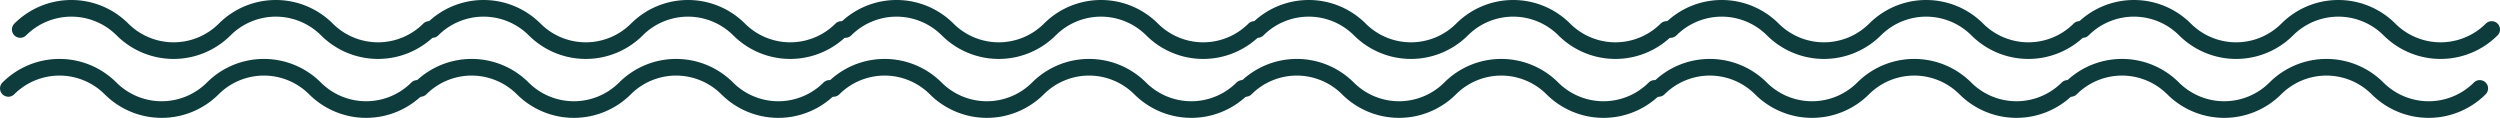
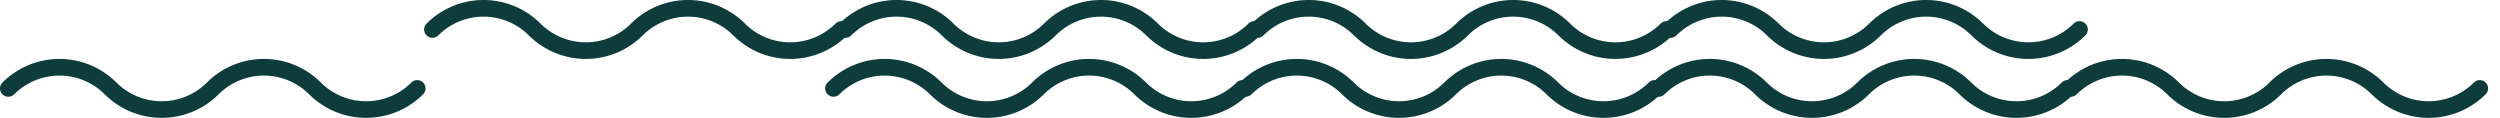
<svg xmlns="http://www.w3.org/2000/svg" width="472.559" height="22.278" viewBox="0 0 472.559 22.278">
  <g transform="translate(-154.547 -3621.403)">
    <g transform="translate(154.547 3621.403)">
      <g transform="translate(0)">
-         <path d="M79.982,418.049a1.571,1.571,0,0,0-2.222,0,12.106,12.106,0,0,1-17.1,0,15.235,15.235,0,0,0-21.546,0,12.106,12.106,0,0,1-17.1,0,15.235,15.235,0,0,0-21.546,0,1.571,1.571,0,0,0,2.222,2.222,12.106,12.106,0,0,1,17.1,0,15.253,15.253,0,0,0,21.546,0,12.106,12.106,0,0,1,17.1,0,15.253,15.253,0,0,0,21.546,0,1.571,1.571,0,0,0,0-2.222Z" transform="translate(2.248 -413.587)" fill="#0e3c3c" />
        <path d="M79.982,418.049a1.571,1.571,0,0,0-2.222,0,12.106,12.106,0,0,1-17.1,0,15.235,15.235,0,0,0-21.546,0,12.106,12.106,0,0,1-17.1,0,15.235,15.235,0,0,0-21.546,0,1.571,1.571,0,0,0,2.222,2.222,12.106,12.106,0,0,1,17.1,0,15.253,15.253,0,0,0,21.546,0,12.106,12.106,0,0,1,17.1,0,15.253,15.253,0,0,0,21.546,0,1.571,1.571,0,0,0,0-2.222Z" transform="translate(-0.004 -402.448)" fill="#0e3c3c" />
      </g>
      <g transform="translate(77.914)">
        <path d="M79.982,418.049a1.571,1.571,0,0,0-2.222,0,12.106,12.106,0,0,1-17.1,0,15.235,15.235,0,0,0-21.546,0,12.106,12.106,0,0,1-17.1,0,15.235,15.235,0,0,0-21.546,0,1.571,1.571,0,0,0,2.222,2.222,12.106,12.106,0,0,1,17.1,0,15.253,15.253,0,0,0,21.546,0,12.106,12.106,0,0,1,17.1,0,15.253,15.253,0,0,0,21.546,0,1.571,1.571,0,0,0,0-2.222Z" transform="translate(2.248 -413.587)" fill="#0e3c3c" />
-         <path d="M79.982,418.049a1.571,1.571,0,0,0-2.222,0,12.106,12.106,0,0,1-17.1,0,15.235,15.235,0,0,0-21.546,0,12.106,12.106,0,0,1-17.1,0,15.235,15.235,0,0,0-21.546,0,1.571,1.571,0,0,0,2.222,2.222,12.106,12.106,0,0,1,17.1,0,15.253,15.253,0,0,0,21.546,0,12.106,12.106,0,0,1,17.1,0,15.253,15.253,0,0,0,21.546,0,1.571,1.571,0,0,0,0-2.222Z" transform="translate(-0.004 -402.448)" fill="#0e3c3c" />
      </g>
    </g>
    <g transform="translate(310.524 3621.403)">
      <g transform="translate(0)">
        <path d="M79.982,418.049a1.571,1.571,0,0,0-2.222,0,12.106,12.106,0,0,1-17.1,0,15.235,15.235,0,0,0-21.546,0,12.106,12.106,0,0,1-17.1,0,15.235,15.235,0,0,0-21.546,0,1.571,1.571,0,0,0,2.222,2.222,12.106,12.106,0,0,1,17.1,0,15.253,15.253,0,0,0,21.546,0,12.106,12.106,0,0,1,17.1,0,15.253,15.253,0,0,0,21.546,0,1.571,1.571,0,0,0,0-2.222Z" transform="translate(2.248 -413.587)" fill="#0e3c3c" />
        <path d="M79.982,418.049a1.571,1.571,0,0,0-2.222,0,12.106,12.106,0,0,1-17.1,0,15.235,15.235,0,0,0-21.546,0,12.106,12.106,0,0,1-17.1,0,15.235,15.235,0,0,0-21.546,0,1.571,1.571,0,0,0,2.222,2.222,12.106,12.106,0,0,1,17.1,0,15.253,15.253,0,0,0,21.546,0,12.106,12.106,0,0,1,17.1,0,15.253,15.253,0,0,0,21.546,0,1.571,1.571,0,0,0,0-2.222Z" transform="translate(-0.004 -402.448)" fill="#0e3c3c" />
      </g>
      <g transform="translate(77.914)">
        <path d="M79.982,418.049a1.571,1.571,0,0,0-2.222,0,12.106,12.106,0,0,1-17.1,0,15.235,15.235,0,0,0-21.546,0,12.106,12.106,0,0,1-17.1,0,15.235,15.235,0,0,0-21.546,0,1.571,1.571,0,0,0,2.222,2.222,12.106,12.106,0,0,1,17.1,0,15.253,15.253,0,0,0,21.546,0,12.106,12.106,0,0,1,17.1,0,15.253,15.253,0,0,0,21.546,0,1.571,1.571,0,0,0,0-2.222Z" transform="translate(2.248 -413.587)" fill="#0e3c3c" />
        <path d="M79.982,418.049a1.571,1.571,0,0,0-2.222,0,12.106,12.106,0,0,1-17.1,0,15.235,15.235,0,0,0-21.546,0,12.106,12.106,0,0,1-17.1,0,15.235,15.235,0,0,0-21.546,0,1.571,1.571,0,0,0,2.222,2.222,12.106,12.106,0,0,1,17.1,0,15.253,15.253,0,0,0,21.546,0,12.106,12.106,0,0,1,17.1,0,15.253,15.253,0,0,0,21.546,0,1.571,1.571,0,0,0,0-2.222Z" transform="translate(-0.004 -402.448)" fill="#0e3c3c" />
      </g>
    </g>
    <g transform="translate(466.502 3621.403)">
      <g transform="translate(0)">
        <path d="M79.982,418.049a1.571,1.571,0,0,0-2.222,0,12.106,12.106,0,0,1-17.1,0,15.235,15.235,0,0,0-21.546,0,12.106,12.106,0,0,1-17.1,0,15.235,15.235,0,0,0-21.546,0,1.571,1.571,0,0,0,2.222,2.222,12.106,12.106,0,0,1,17.1,0,15.253,15.253,0,0,0,21.546,0,12.106,12.106,0,0,1,17.1,0,15.253,15.253,0,0,0,21.546,0,1.571,1.571,0,0,0,0-2.222Z" transform="translate(2.248 -413.587)" fill="#0e3c3c" />
        <path d="M79.982,418.049a1.571,1.571,0,0,0-2.222,0,12.106,12.106,0,0,1-17.1,0,15.235,15.235,0,0,0-21.546,0,12.106,12.106,0,0,1-17.1,0,15.235,15.235,0,0,0-21.546,0,1.571,1.571,0,0,0,2.222,2.222,12.106,12.106,0,0,1,17.1,0,15.253,15.253,0,0,0,21.546,0,12.106,12.106,0,0,1,17.1,0,15.253,15.253,0,0,0,21.546,0,1.571,1.571,0,0,0,0-2.222Z" transform="translate(-0.004 -402.448)" fill="#0e3c3c" />
      </g>
      <g transform="translate(77.914)">
-         <path d="M79.982,418.049a1.571,1.571,0,0,0-2.222,0,12.106,12.106,0,0,1-17.1,0,15.235,15.235,0,0,0-21.546,0,12.106,12.106,0,0,1-17.1,0,15.235,15.235,0,0,0-21.546,0,1.571,1.571,0,0,0,2.222,2.222,12.106,12.106,0,0,1,17.1,0,15.253,15.253,0,0,0,21.546,0,12.106,12.106,0,0,1,17.1,0,15.253,15.253,0,0,0,21.546,0,1.571,1.571,0,0,0,0-2.222Z" transform="translate(2.248 -413.587)" fill="#0e3c3c" />
        <path d="M79.982,418.049a1.571,1.571,0,0,0-2.222,0,12.106,12.106,0,0,1-17.1,0,15.235,15.235,0,0,0-21.546,0,12.106,12.106,0,0,1-17.1,0,15.235,15.235,0,0,0-21.546,0,1.571,1.571,0,0,0,2.222,2.222,12.106,12.106,0,0,1,17.1,0,15.253,15.253,0,0,0,21.546,0,12.106,12.106,0,0,1,17.1,0,15.253,15.253,0,0,0,21.546,0,1.571,1.571,0,0,0,0-2.222Z" transform="translate(-0.004 -402.448)" fill="#0e3c3c" />
      </g>
    </g>
  </g>
</svg>